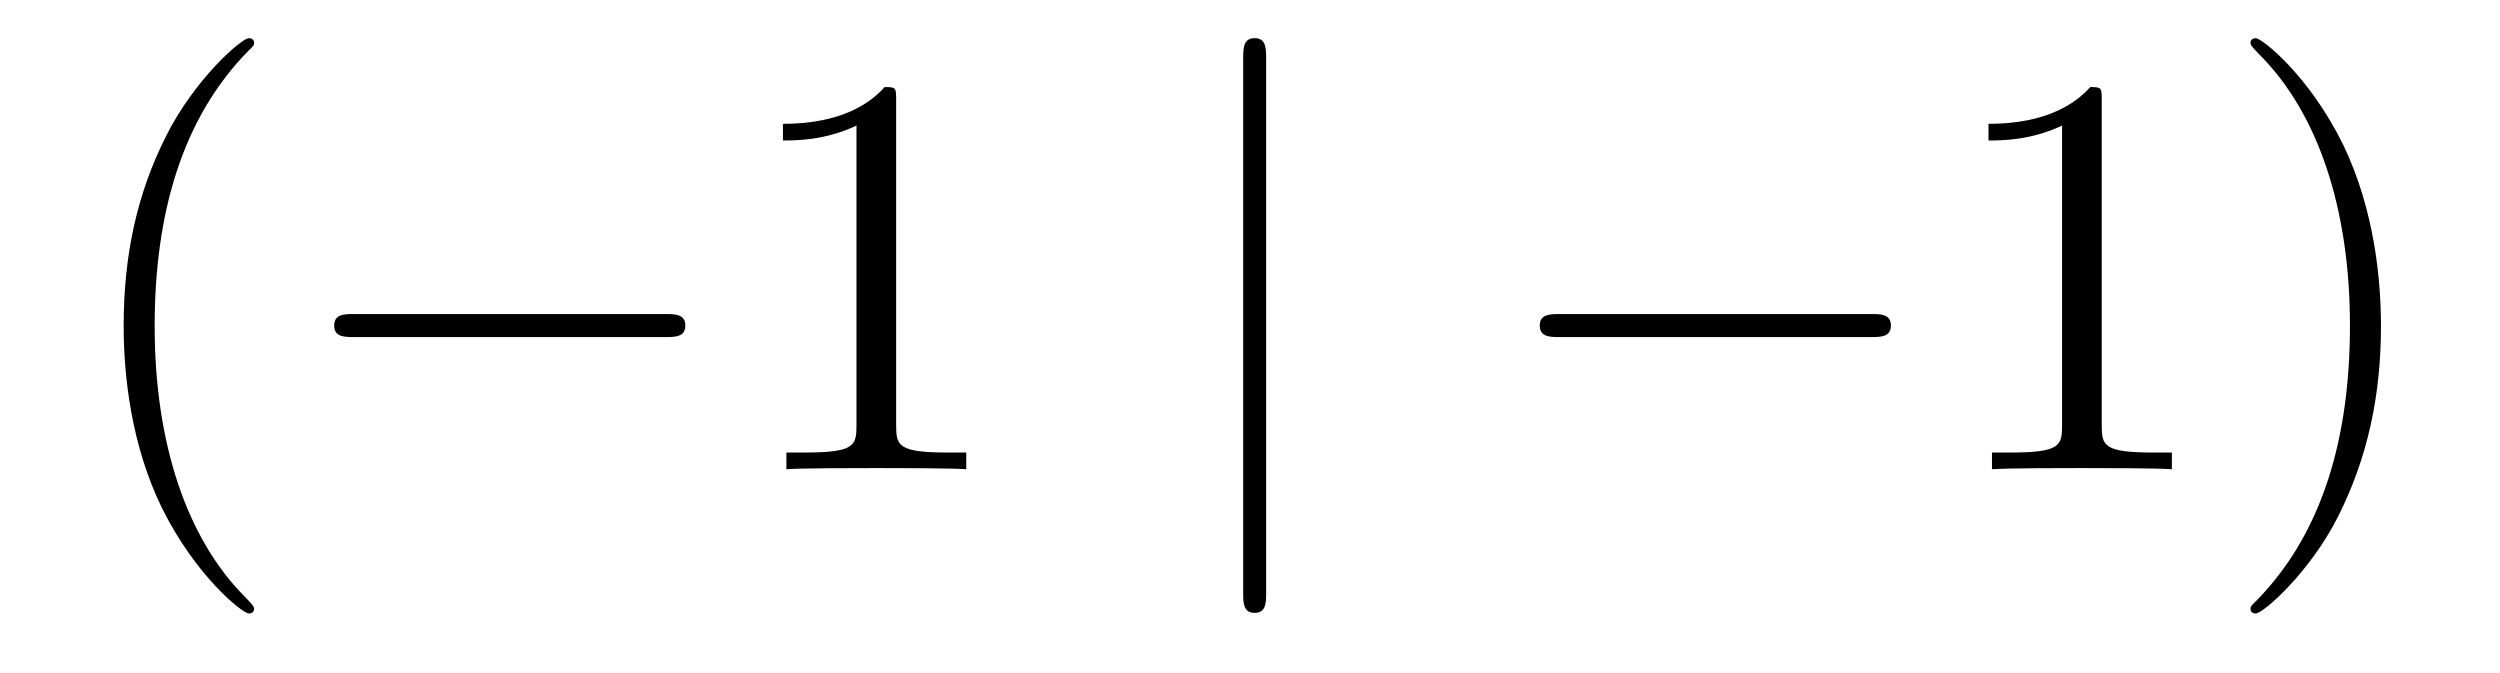
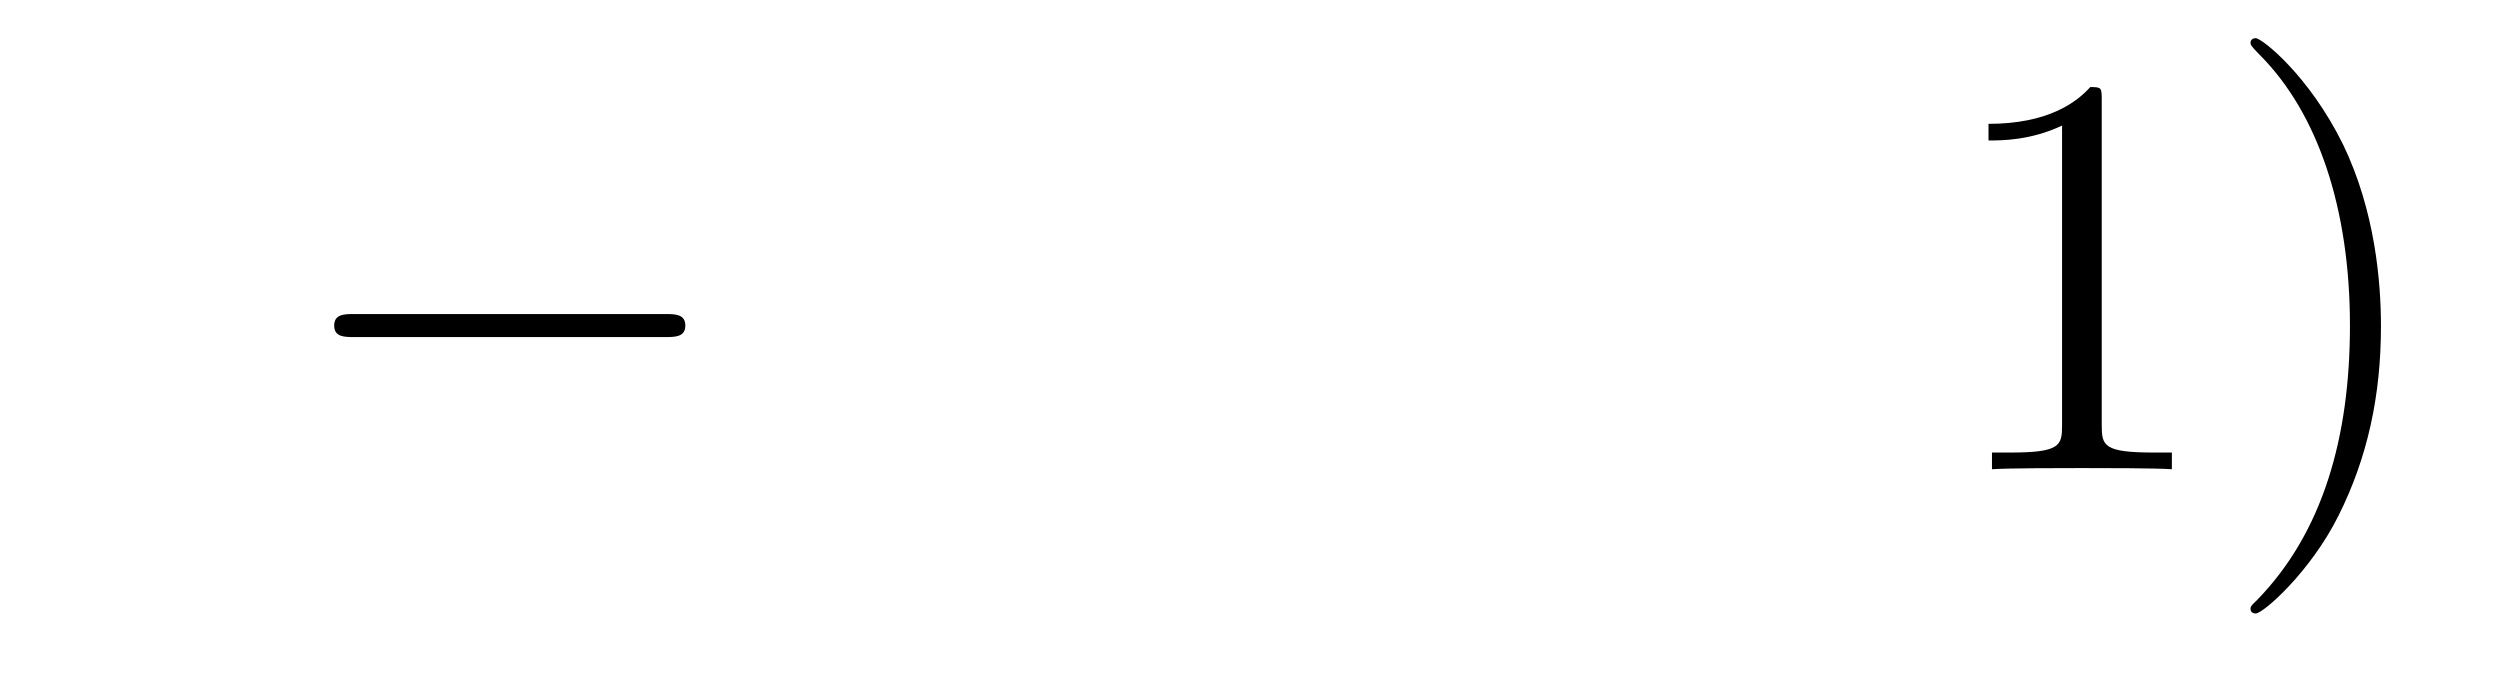
<svg xmlns="http://www.w3.org/2000/svg" height="14pt" version="1.1" viewBox="0 -14 52 14" width="52pt">
  <g id="page1">
    <g transform="matrix(1 0 0 1 -127 650)">
-       <path d="M132.285 -651.335C132.285 -651.371 132.285 -651.395 132.082 -651.598C130.887 -652.806 130.217 -654.778 130.217 -657.217C130.217 -659.536 130.779 -661.532 132.166 -662.943C132.285 -663.05 132.285 -663.074 132.285 -663.11C132.285 -663.182 132.225 -663.206 132.177 -663.206C132.022 -663.206 131.042 -662.345 130.456 -661.173C129.847 -659.966 129.572 -658.687 129.572 -657.217C129.572 -656.152 129.739 -654.73 130.36 -653.451C131.066 -652.017 132.046 -651.239 132.177 -651.239C132.225 -651.239 132.285 -651.263 132.285 -651.335Z" fill-rule="evenodd" />
      <path d="M140.836 -656.989C141.039 -656.989 141.255 -656.989 141.255 -657.228C141.255 -657.468 141.039 -657.468 140.836 -657.468H134.369C134.166 -657.468 133.951 -657.468 133.951 -657.228C133.951 -656.989 134.166 -656.989 134.369 -656.989H140.836Z" fill-rule="evenodd" />
-       <path d="M145.64 -661.902C145.64 -662.178 145.64 -662.189 145.401 -662.189C145.114 -661.867 144.516 -661.424 143.285 -661.424V-661.078C143.56 -661.078 144.157 -661.078 144.815 -661.388V-655.16C144.815 -654.73 144.779 -654.587 143.727 -654.587H143.357V-654.24C143.679 -654.264 144.839 -654.264 145.233 -654.264C145.628 -654.264 146.775 -654.264 147.098 -654.24V-654.587H146.727C145.676 -654.587 145.64 -654.73 145.64 -655.16V-661.902Z" fill-rule="evenodd" />
-       <path d="M153.336 -662.775C153.336 -662.99 153.336 -663.206 153.097 -663.206S152.858 -662.99 152.858 -662.775V-651.682C152.858 -651.467 152.858 -651.252 153.097 -651.252S153.336 -651.467 153.336 -651.682V-662.775Z" fill-rule="evenodd" />
-       <path d="M165.913 -656.989C166.116 -656.989 166.331 -656.989 166.331 -657.228C166.331 -657.468 166.116 -657.468 165.913 -657.468H159.446C159.243 -657.468 159.027 -657.468 159.027 -657.228C159.027 -656.989 159.243 -656.989 159.446 -656.989H165.913Z" fill-rule="evenodd" />
      <path d="M170.716 -661.902C170.716 -662.178 170.716 -662.189 170.477 -662.189C170.19 -661.867 169.593 -661.424 168.361 -661.424V-661.078C168.636 -661.078 169.234 -661.078 169.891 -661.388V-655.16C169.891 -654.73 169.856 -654.587 168.803 -654.587H168.433V-654.24C168.756 -654.264 169.915 -654.264 170.31 -654.264C170.704 -654.264 171.852 -654.264 172.175 -654.24V-654.587H171.804C170.752 -654.587 170.716 -654.73 170.716 -655.16V-661.902ZM176.524 -657.217C176.524 -658.125 176.405 -659.607 175.736 -660.994C175.03 -662.428 174.05 -663.206 173.918 -663.206C173.871 -663.206 173.811 -663.182 173.811 -663.11C173.811 -663.074 173.811 -663.05 174.014 -662.847C175.21 -661.64 175.879 -659.667 175.879 -657.228C175.879 -654.909 175.317 -652.913 173.93 -651.502C173.811 -651.395 173.811 -651.371 173.811 -651.335C173.811 -651.263 173.871 -651.239 173.918 -651.239C174.074 -651.239 175.054 -652.1 175.64 -653.272C176.25 -654.491 176.524 -655.782 176.524 -657.217Z" fill-rule="evenodd" />
    </g>
  </g>
</svg>